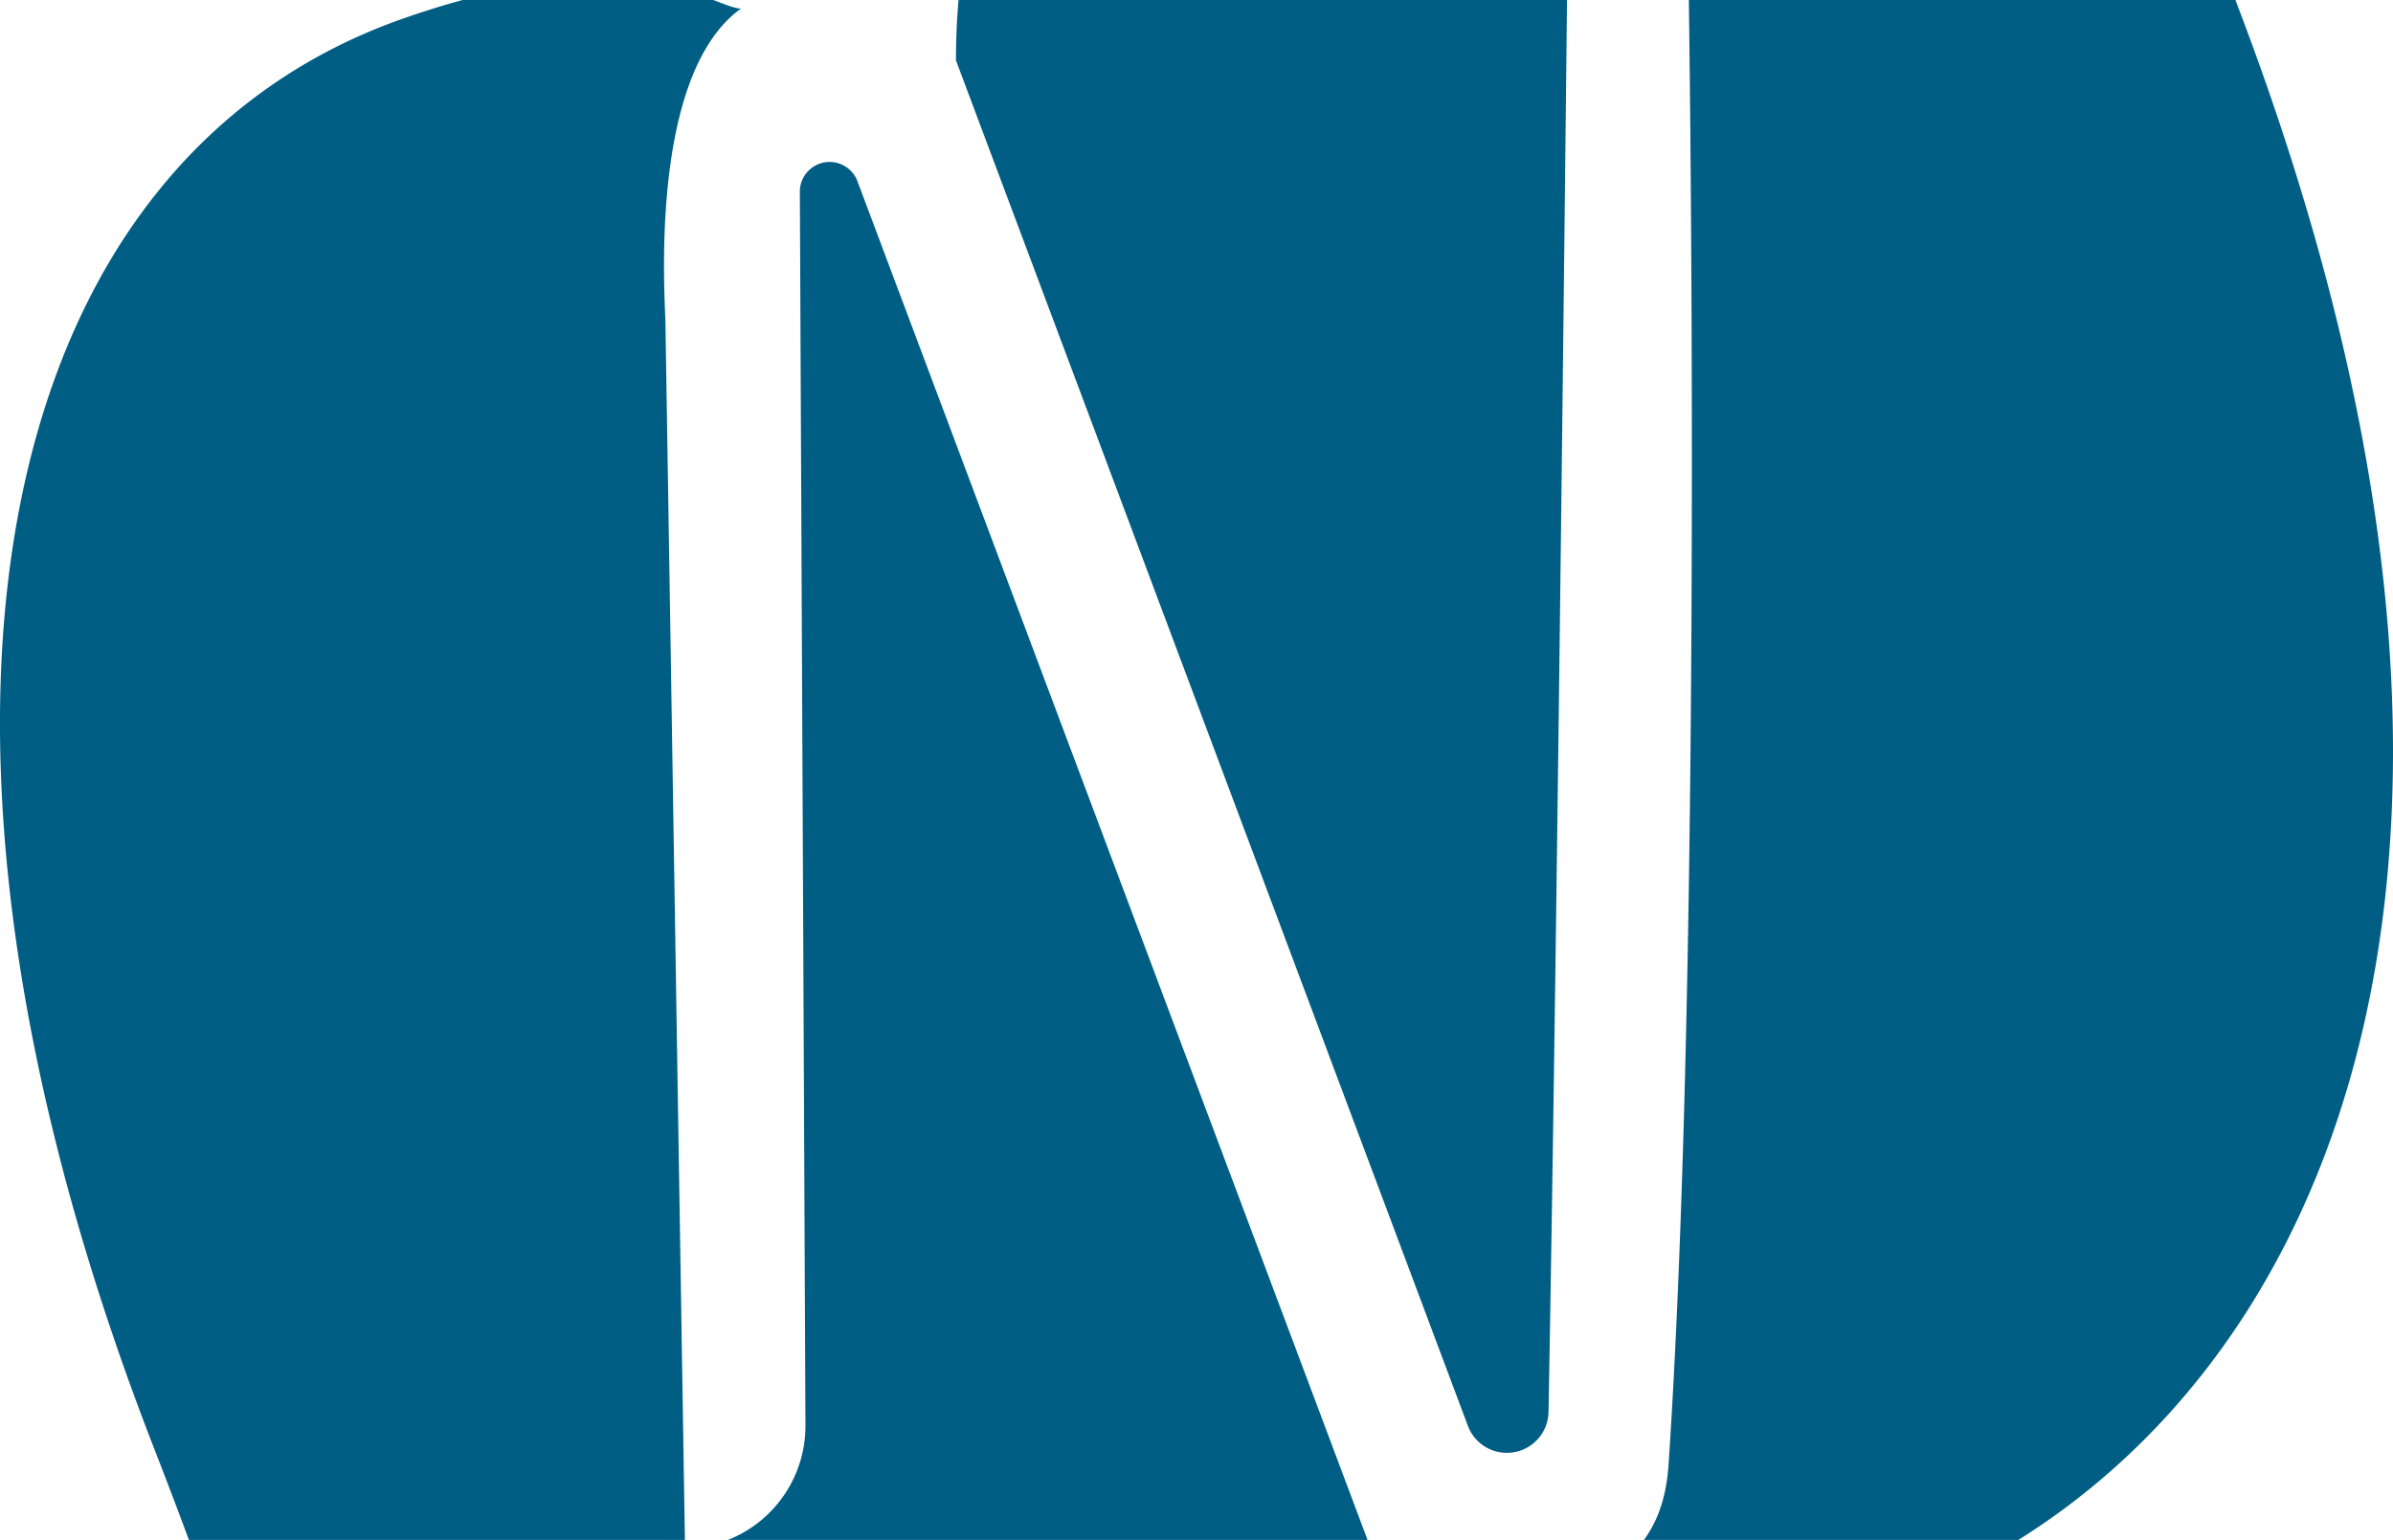
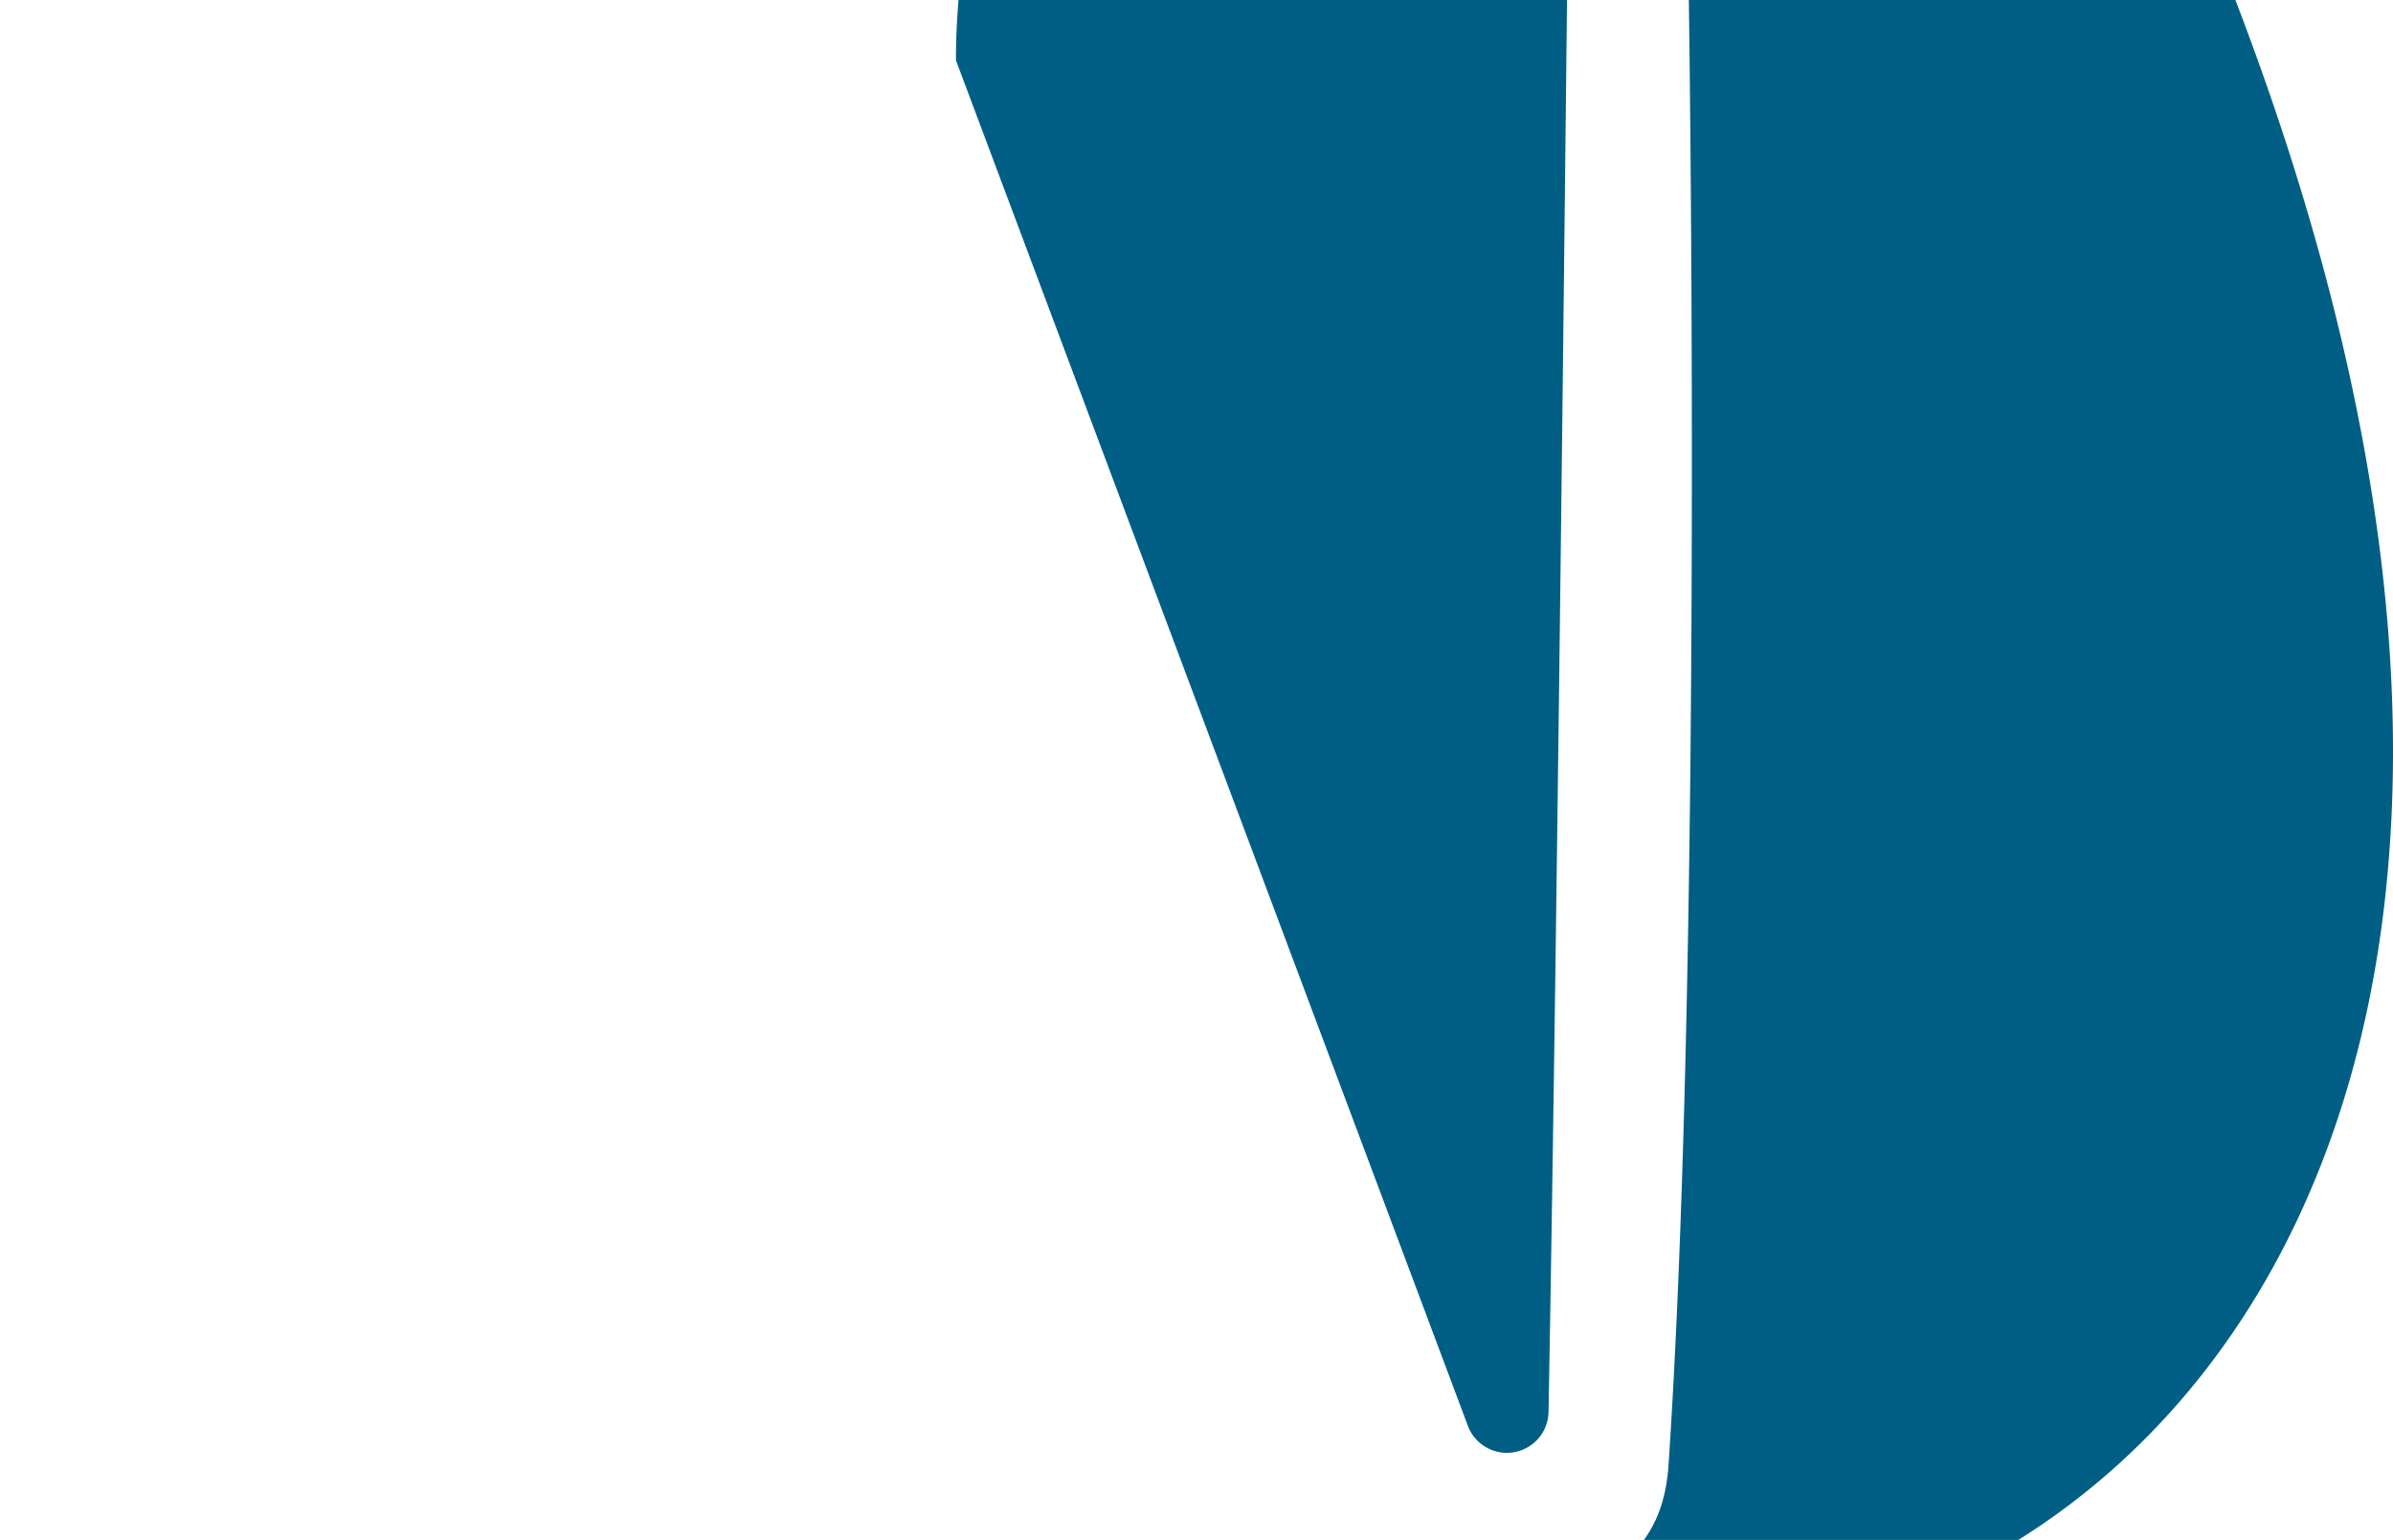
<svg xmlns="http://www.w3.org/2000/svg" xmlns:ns1="http://sodipodi.sourceforge.net/DTD/sodipodi-0.dtd" xmlns:ns2="http://www.inkscape.org/namespaces/inkscape" height="44" width="68.369" version="1.1" viewBox="0 0 68.369 44" data-name="Ebene 1" id="Ebene_1" ns1:docname="Network_Nature_symbol_footer_cropped.svg" ns2:version="0.92.2 5c3e80d, 2017-08-06">
  <ns1:namedview pagecolor="#ffffff" bordercolor="#666666" borderopacity="1" objecttolerance="10" gridtolerance="10" guidetolerance="10" ns2:pageopacity="0" ns2:pageshadow="2" ns2:window-width="1716" ns2:window-height="831" id="namedview8" showgrid="false" ns2:zoom="8.4248179" ns2:cx="7.5966034" ns2:cy="25.26" ns2:window-x="125" ns2:window-y="127" ns2:window-maximized="0" ns2:current-layer="Ebene_1" fit-margin-top="-1.3" />
  <defs id="defs4">
    <style id="style2">.cls-1{fill:#1d1d1b;}.cls-2{fill:#0d748f;}.cls-3{fill:#005e84;}</style>
  </defs>
-   <path style="fill:#005e84;fill-opacity:1" id="path32" d="m 19.572,44.244 -0.56,-35 c 0,-0.6 -0.52,-7.08 2.16,-9 -0.78,0 -3,-2.07 -9.75,0.32 C -0.298,4.754 -3.648,20.734 4.422,41.434 c 7.38,18.93 4.75,22.21 4.75,22.21 0,0 26.1,-3.59 30.16,-18.95 l -14.84,-39.53 a 0.85,0.85 0 0 0 -1.64,0.3 l 0.16,35.28 a 3.5,3.5 0 0 1 -3.49,3.5 z" class="cls-2" ns2:connector-curvature="0" />
  <path style="fill:#005e84" id="path34" d="m 63.632,-0.606 c -6.73,-17.18 -7.76,-27.27 -7.76,-27.27 0,0 -28.56,9.92 -28.56,29.6 l 14.62,39 a 1.19,1.19 0 0 0 2.31,-0.39 c 0.27,-14.58 0.57,-44.36 0.57,-44.36 v 0 a 3.44,3.44 0 0 1 3.43,3.43 c 0,0 0.44,27.27 -0.57,42.44 -0.15,2.24 -1.37,3.32 -4.25,4.22 0.56,0 5.23,1.22 8.64,0.34 12.62,-3.25 22.57,-18.92 11.57,-47.01 z" class="cls-3" ns2:connector-curvature="0" />
</svg>